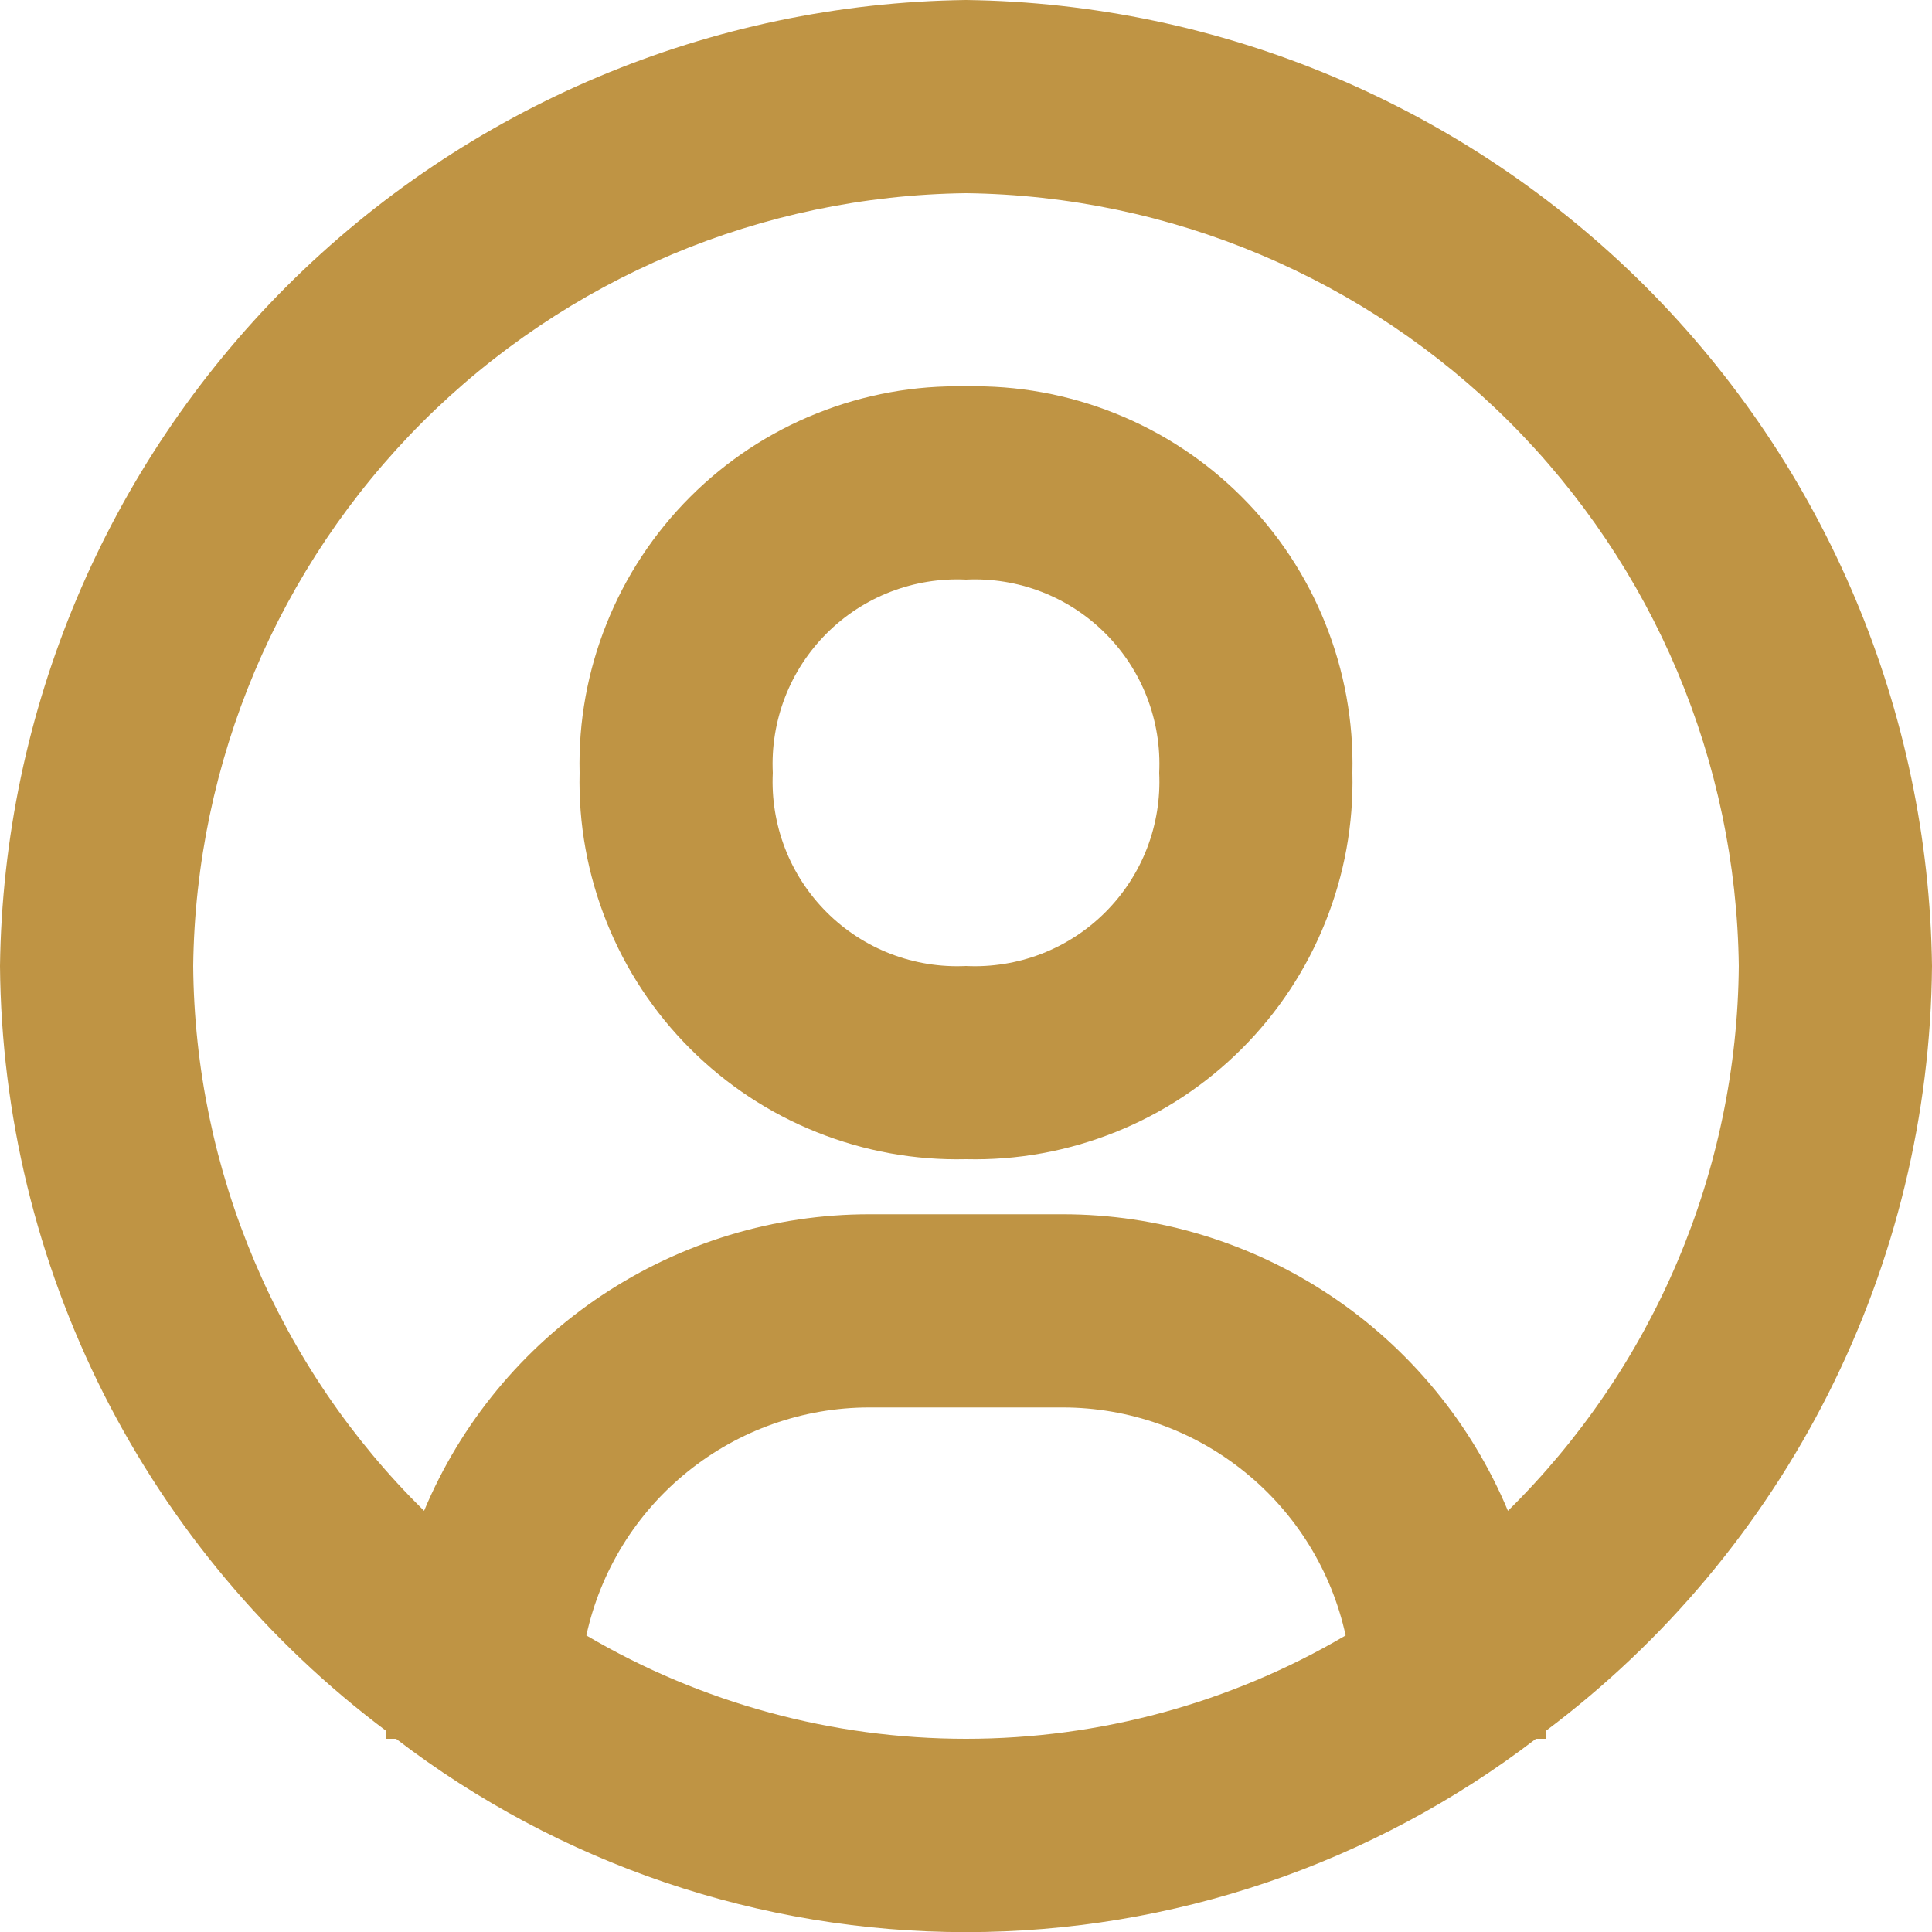
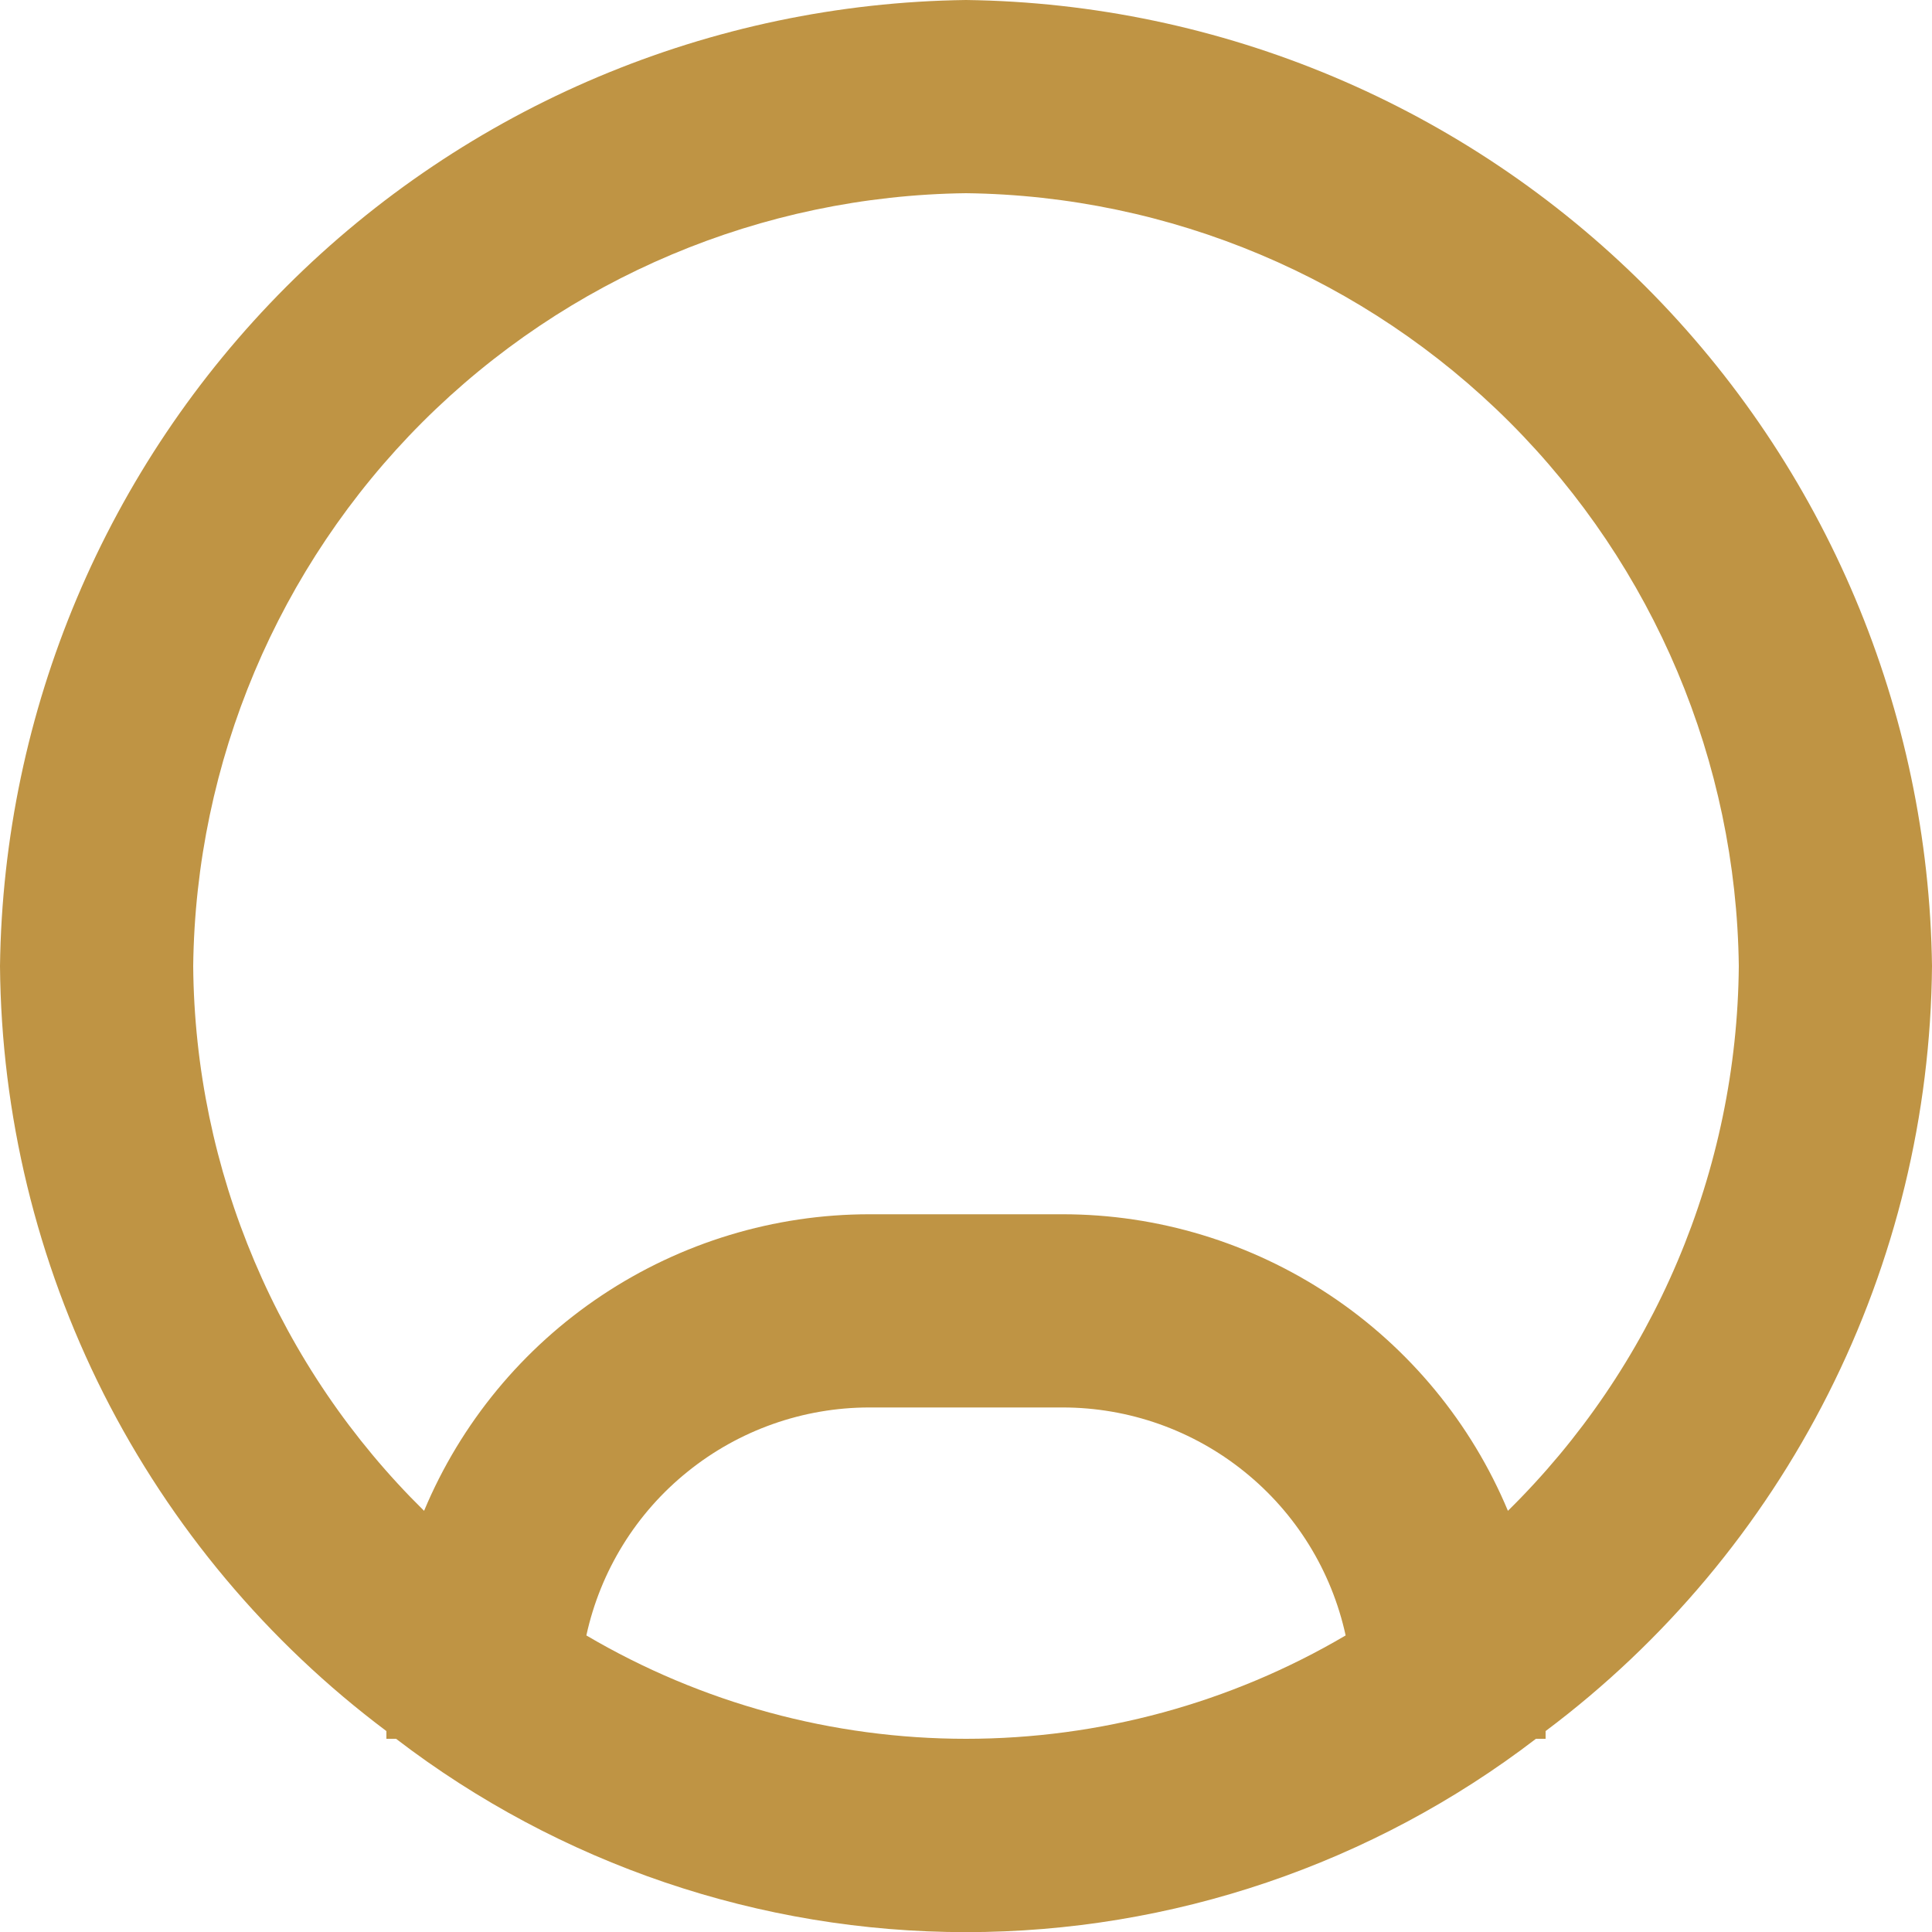
<svg xmlns="http://www.w3.org/2000/svg" width="14" height="14" viewBox="0 0 14 14" fill="none">
  <path d="M7 0C5.151 0.024 3.384 0.769 2.076 2.076C0.769 3.384 0.024 5.151 0 7C0.009 8.077 0.266 9.138 0.751 10.1C1.237 11.061 1.938 11.898 2.8 12.544V12.6H2.87C4.055 13.508 5.507 14.001 7 14.001C8.493 14.001 9.945 13.508 11.13 12.6H11.2V12.544C12.062 11.898 12.763 11.061 13.248 10.1C13.734 9.138 13.991 8.077 14 7C13.976 5.151 13.231 3.384 11.924 2.076C10.616 0.769 8.849 0.024 7 0ZM4.249 11.851C4.351 11.383 4.61 10.964 4.983 10.664C5.356 10.363 5.821 10.199 6.3 10.199H7.7C8.179 10.199 8.644 10.363 9.017 10.664C9.39 10.964 9.649 11.383 9.751 11.851C8.917 12.342 7.967 12.6 7 12.6C6.033 12.6 5.083 12.342 4.249 11.851ZM10.927 10.948C10.661 10.312 10.212 9.768 9.638 9.386C9.064 9.004 8.39 8.799 7.7 8.799H6.3C5.61 8.799 4.936 9.004 4.362 9.386C3.788 9.768 3.339 10.312 3.073 10.948C2.548 10.432 2.131 9.818 1.844 9.14C1.557 8.463 1.406 7.736 1.4 7C1.418 5.52 2.014 4.107 3.06 3.06C4.107 2.014 5.52 1.418 7 1.4C8.48 1.418 9.893 2.014 10.94 3.06C11.986 4.107 12.582 5.52 12.6 7C12.594 7.736 12.443 8.463 12.156 9.14C11.869 9.818 11.451 10.432 10.927 10.948Z" fill="#BF9444" />
-   <path d="M7 2.8C6.63 2.791 6.262 2.858 5.918 2.996C5.575 3.133 5.263 3.339 5.001 3.601C4.739 3.863 4.533 4.175 4.396 4.518C4.258 4.862 4.191 5.23 4.2 5.6C4.191 5.97 4.258 6.338 4.396 6.682C4.533 7.025 4.739 7.337 5.001 7.599C5.263 7.861 5.575 8.067 5.918 8.204C6.262 8.342 6.63 8.409 7 8.4C7.37 8.409 7.738 8.342 8.082 8.204C8.425 8.067 8.737 7.861 8.999 7.599C9.261 7.337 9.467 7.025 9.604 6.682C9.742 6.338 9.809 5.97 9.8 5.6C9.809 5.23 9.742 4.862 9.604 4.518C9.467 4.175 9.261 3.863 8.999 3.601C8.737 3.339 8.425 3.133 8.082 2.996C7.738 2.858 7.37 2.791 7 2.8ZM7 7C6.814 7.009 6.628 6.979 6.454 6.912C6.28 6.845 6.122 6.742 5.99 6.61C5.858 6.478 5.755 6.32 5.688 6.146C5.621 5.972 5.591 5.786 5.6 5.6C5.591 5.414 5.621 5.228 5.688 5.054C5.755 4.88 5.858 4.722 5.99 4.59C6.122 4.458 6.28 4.355 6.454 4.288C6.628 4.221 6.814 4.191 7 4.2C7.186 4.191 7.372 4.221 7.546 4.288C7.72 4.355 7.878 4.458 8.01 4.59C8.142 4.722 8.245 4.88 8.312 5.054C8.379 5.228 8.409 5.414 8.4 5.6C8.409 5.786 8.379 5.972 8.312 6.146C8.245 6.32 8.142 6.478 8.01 6.61C7.878 6.742 7.72 6.845 7.546 6.912C7.372 6.979 7.186 7.009 7 7Z" fill="#BF9444" />
</svg>